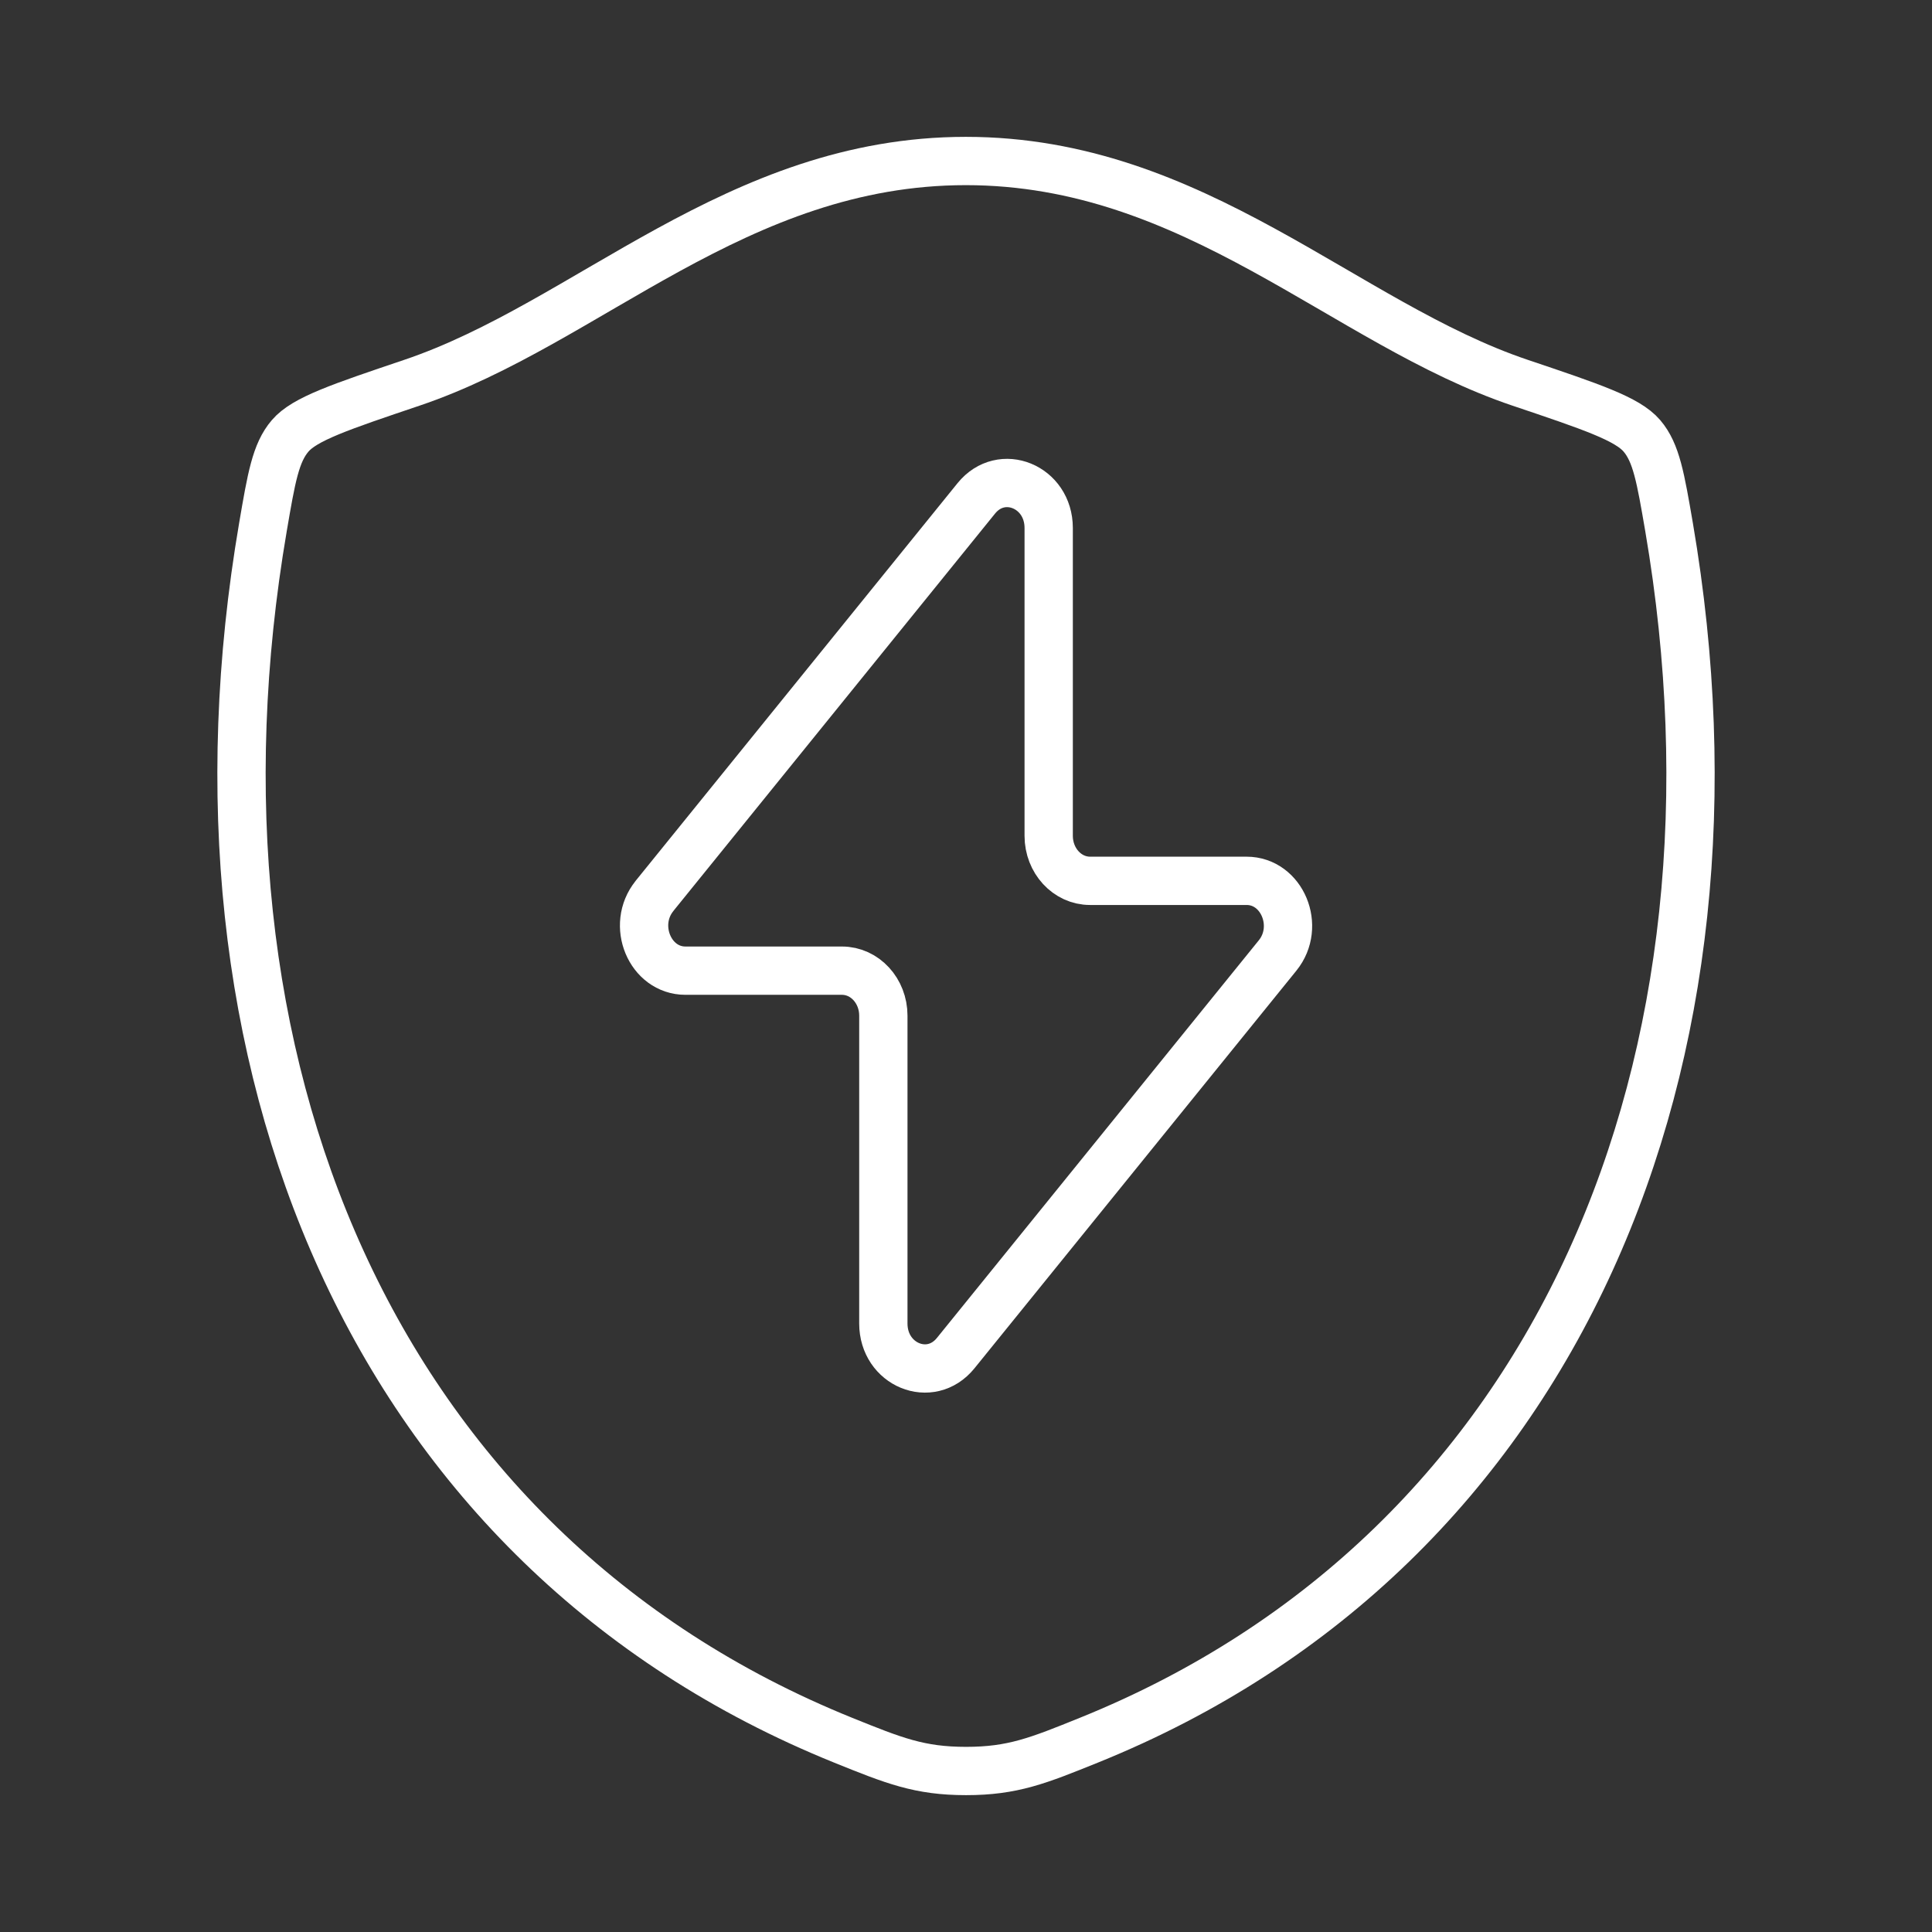
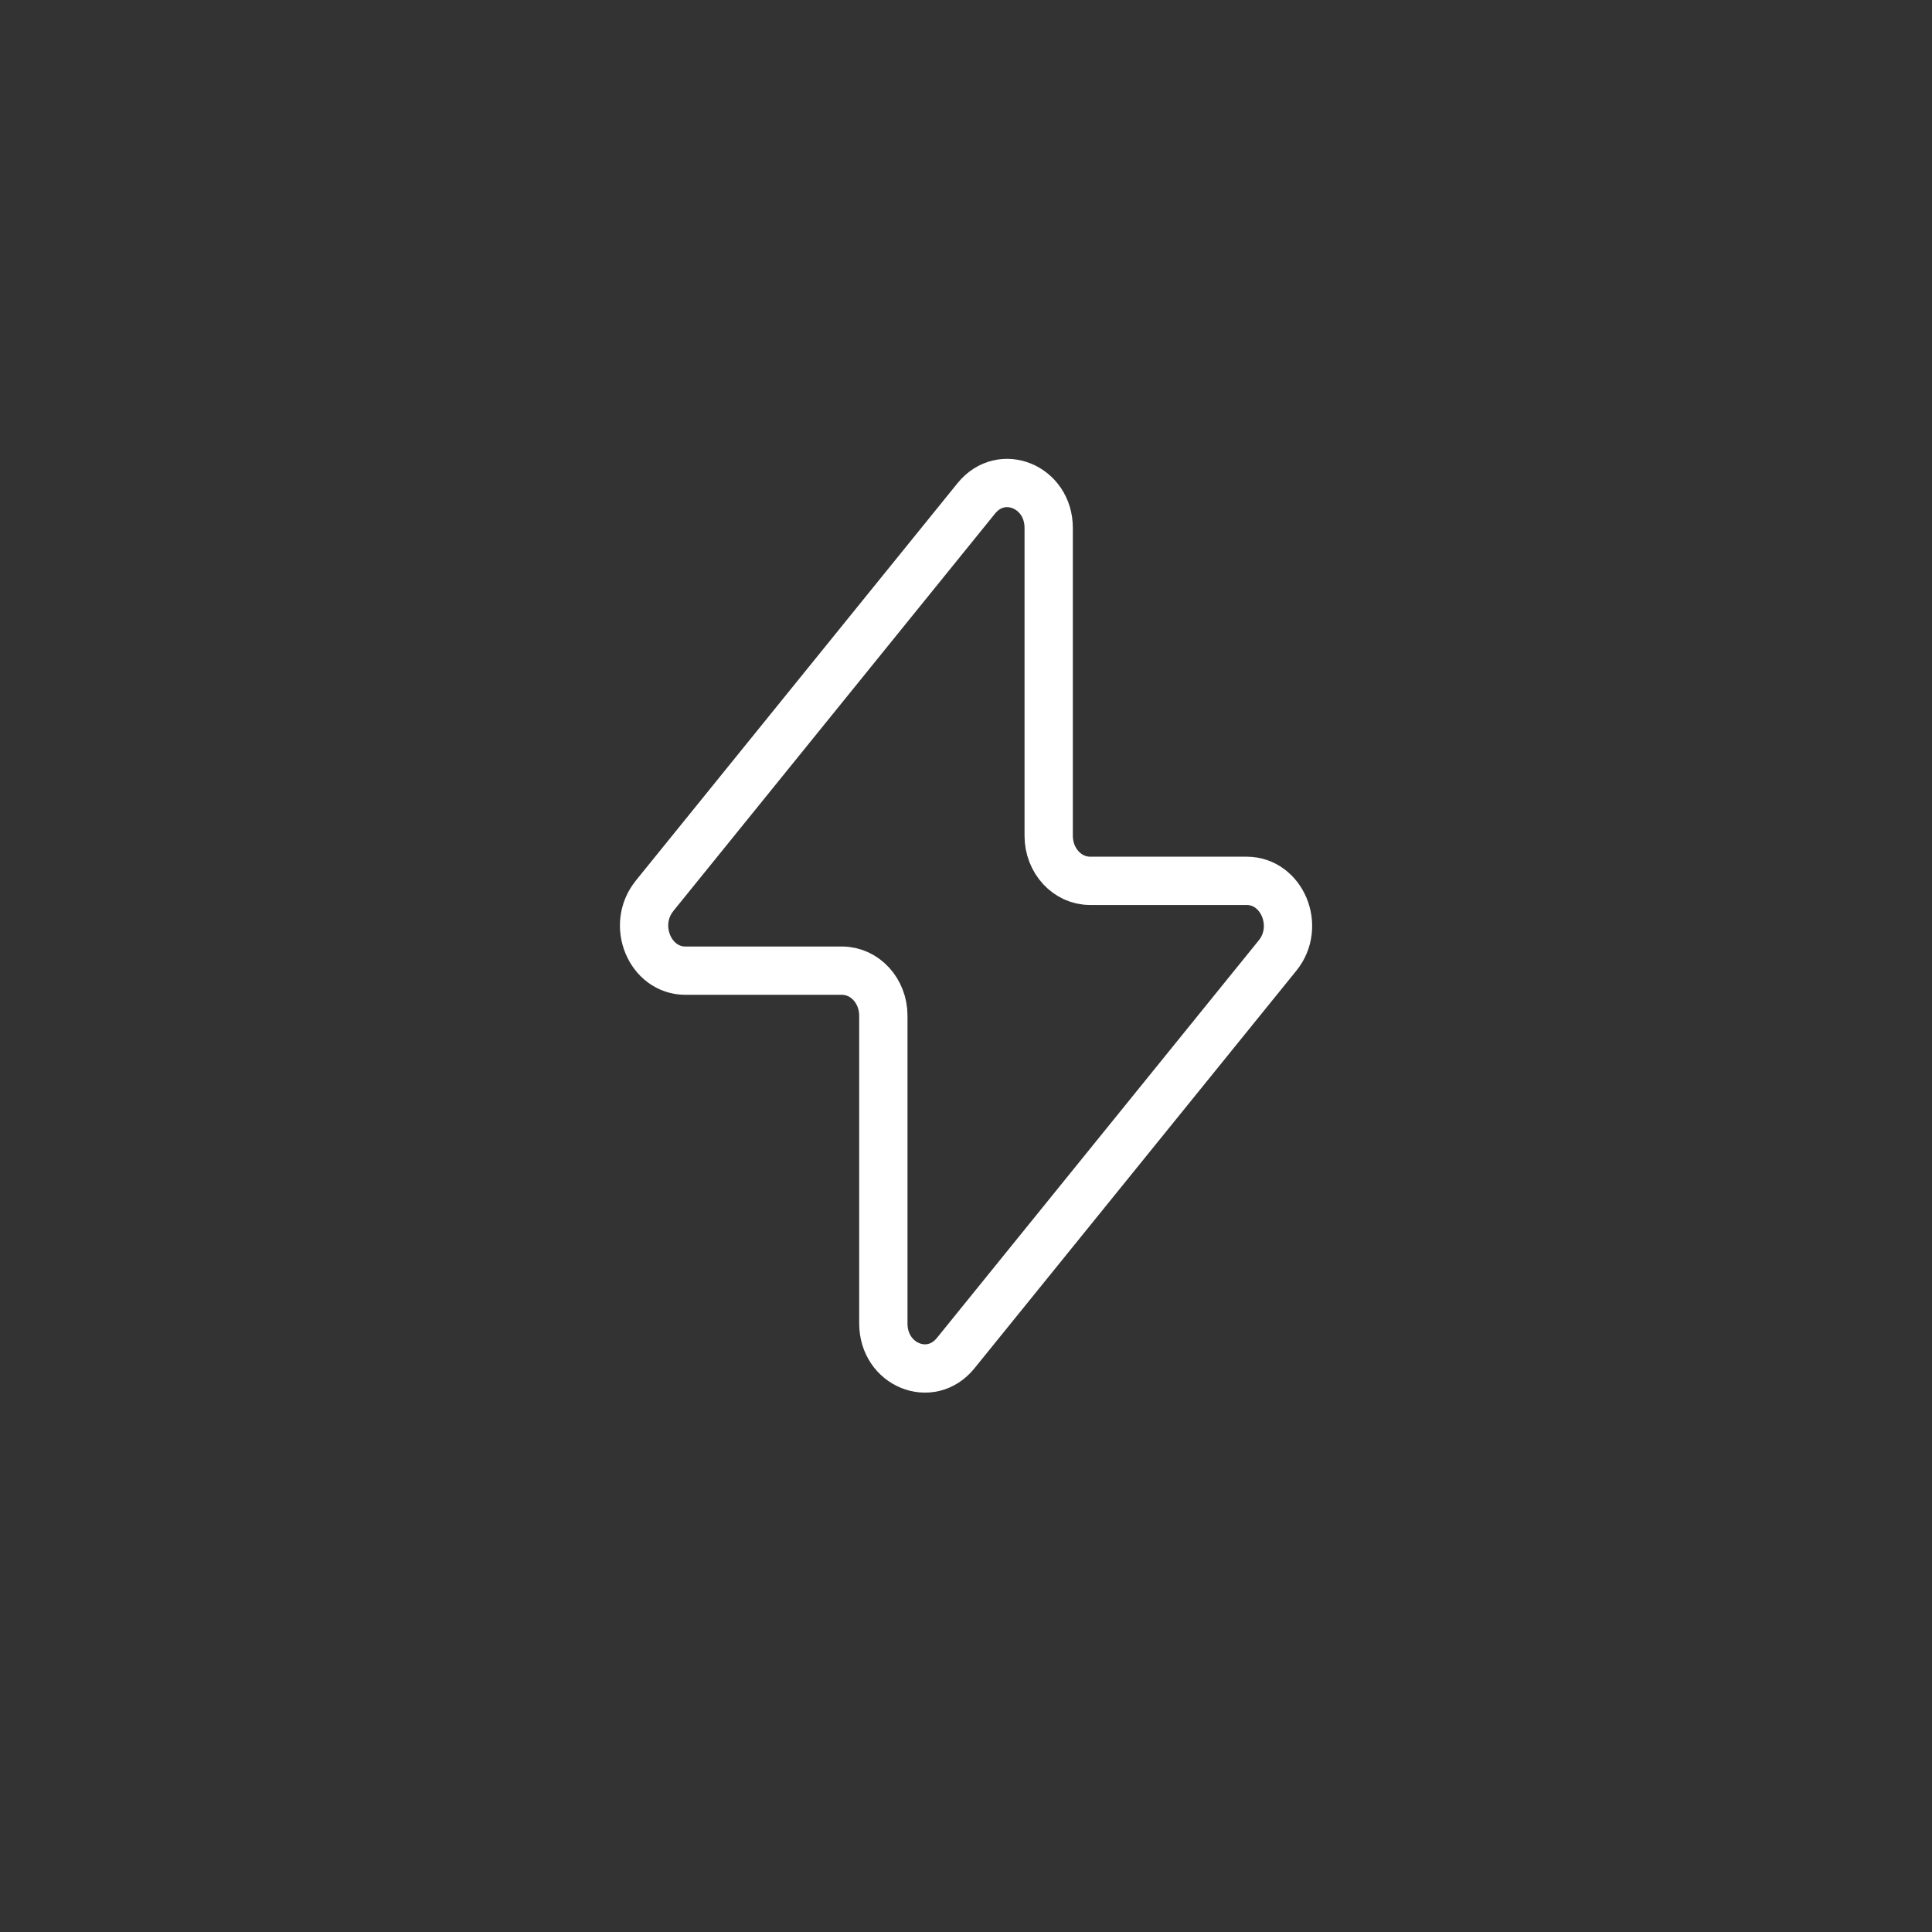
<svg xmlns="http://www.w3.org/2000/svg" width="60" height="60" viewBox="0 0 60 60" fill="none">
  <rect x="0" y="0" width="60" height="60" fill="#333333" stroke="none" />
-   <path d="M29.995 5C22.87 5 18.253 10.047 12.79 11.887C10.57 12.637 9.458 13.01 9.01 13.537C8.56 14.062 8.428 14.835 8.165 16.375C5.348 32.865 11.505 48.11 26.188 54.045C27.765 54.682 28.555 55 30.003 55C31.45 55 32.243 54.68 33.82 54.042C48.503 48.11 54.653 32.865 51.835 16.375C51.57 14.835 51.44 14.062 50.99 13.535C50.54 13.008 49.43 12.635 47.21 11.887C41.745 10.047 37.12 5 29.995 5Z" stroke="white" stroke-width="1.5" stroke-linecap="round" stroke-linejoin="round" />
  <path d="M20.323 27.827L30.32 15.477C31.103 14.51 32.568 15.112 32.568 16.397V25.957C32.568 26.73 33.143 27.355 33.853 27.355H38.713C39.818 27.355 40.408 28.77 39.678 29.672L29.68 42.022C28.898 42.99 27.433 42.387 27.433 41.102V31.542C27.433 30.77 26.858 30.145 26.148 30.145H21.288C20.185 30.145 19.595 28.73 20.325 27.827" stroke="white" stroke-width="1.5" stroke-linecap="round" stroke-linejoin="round" />
</svg>